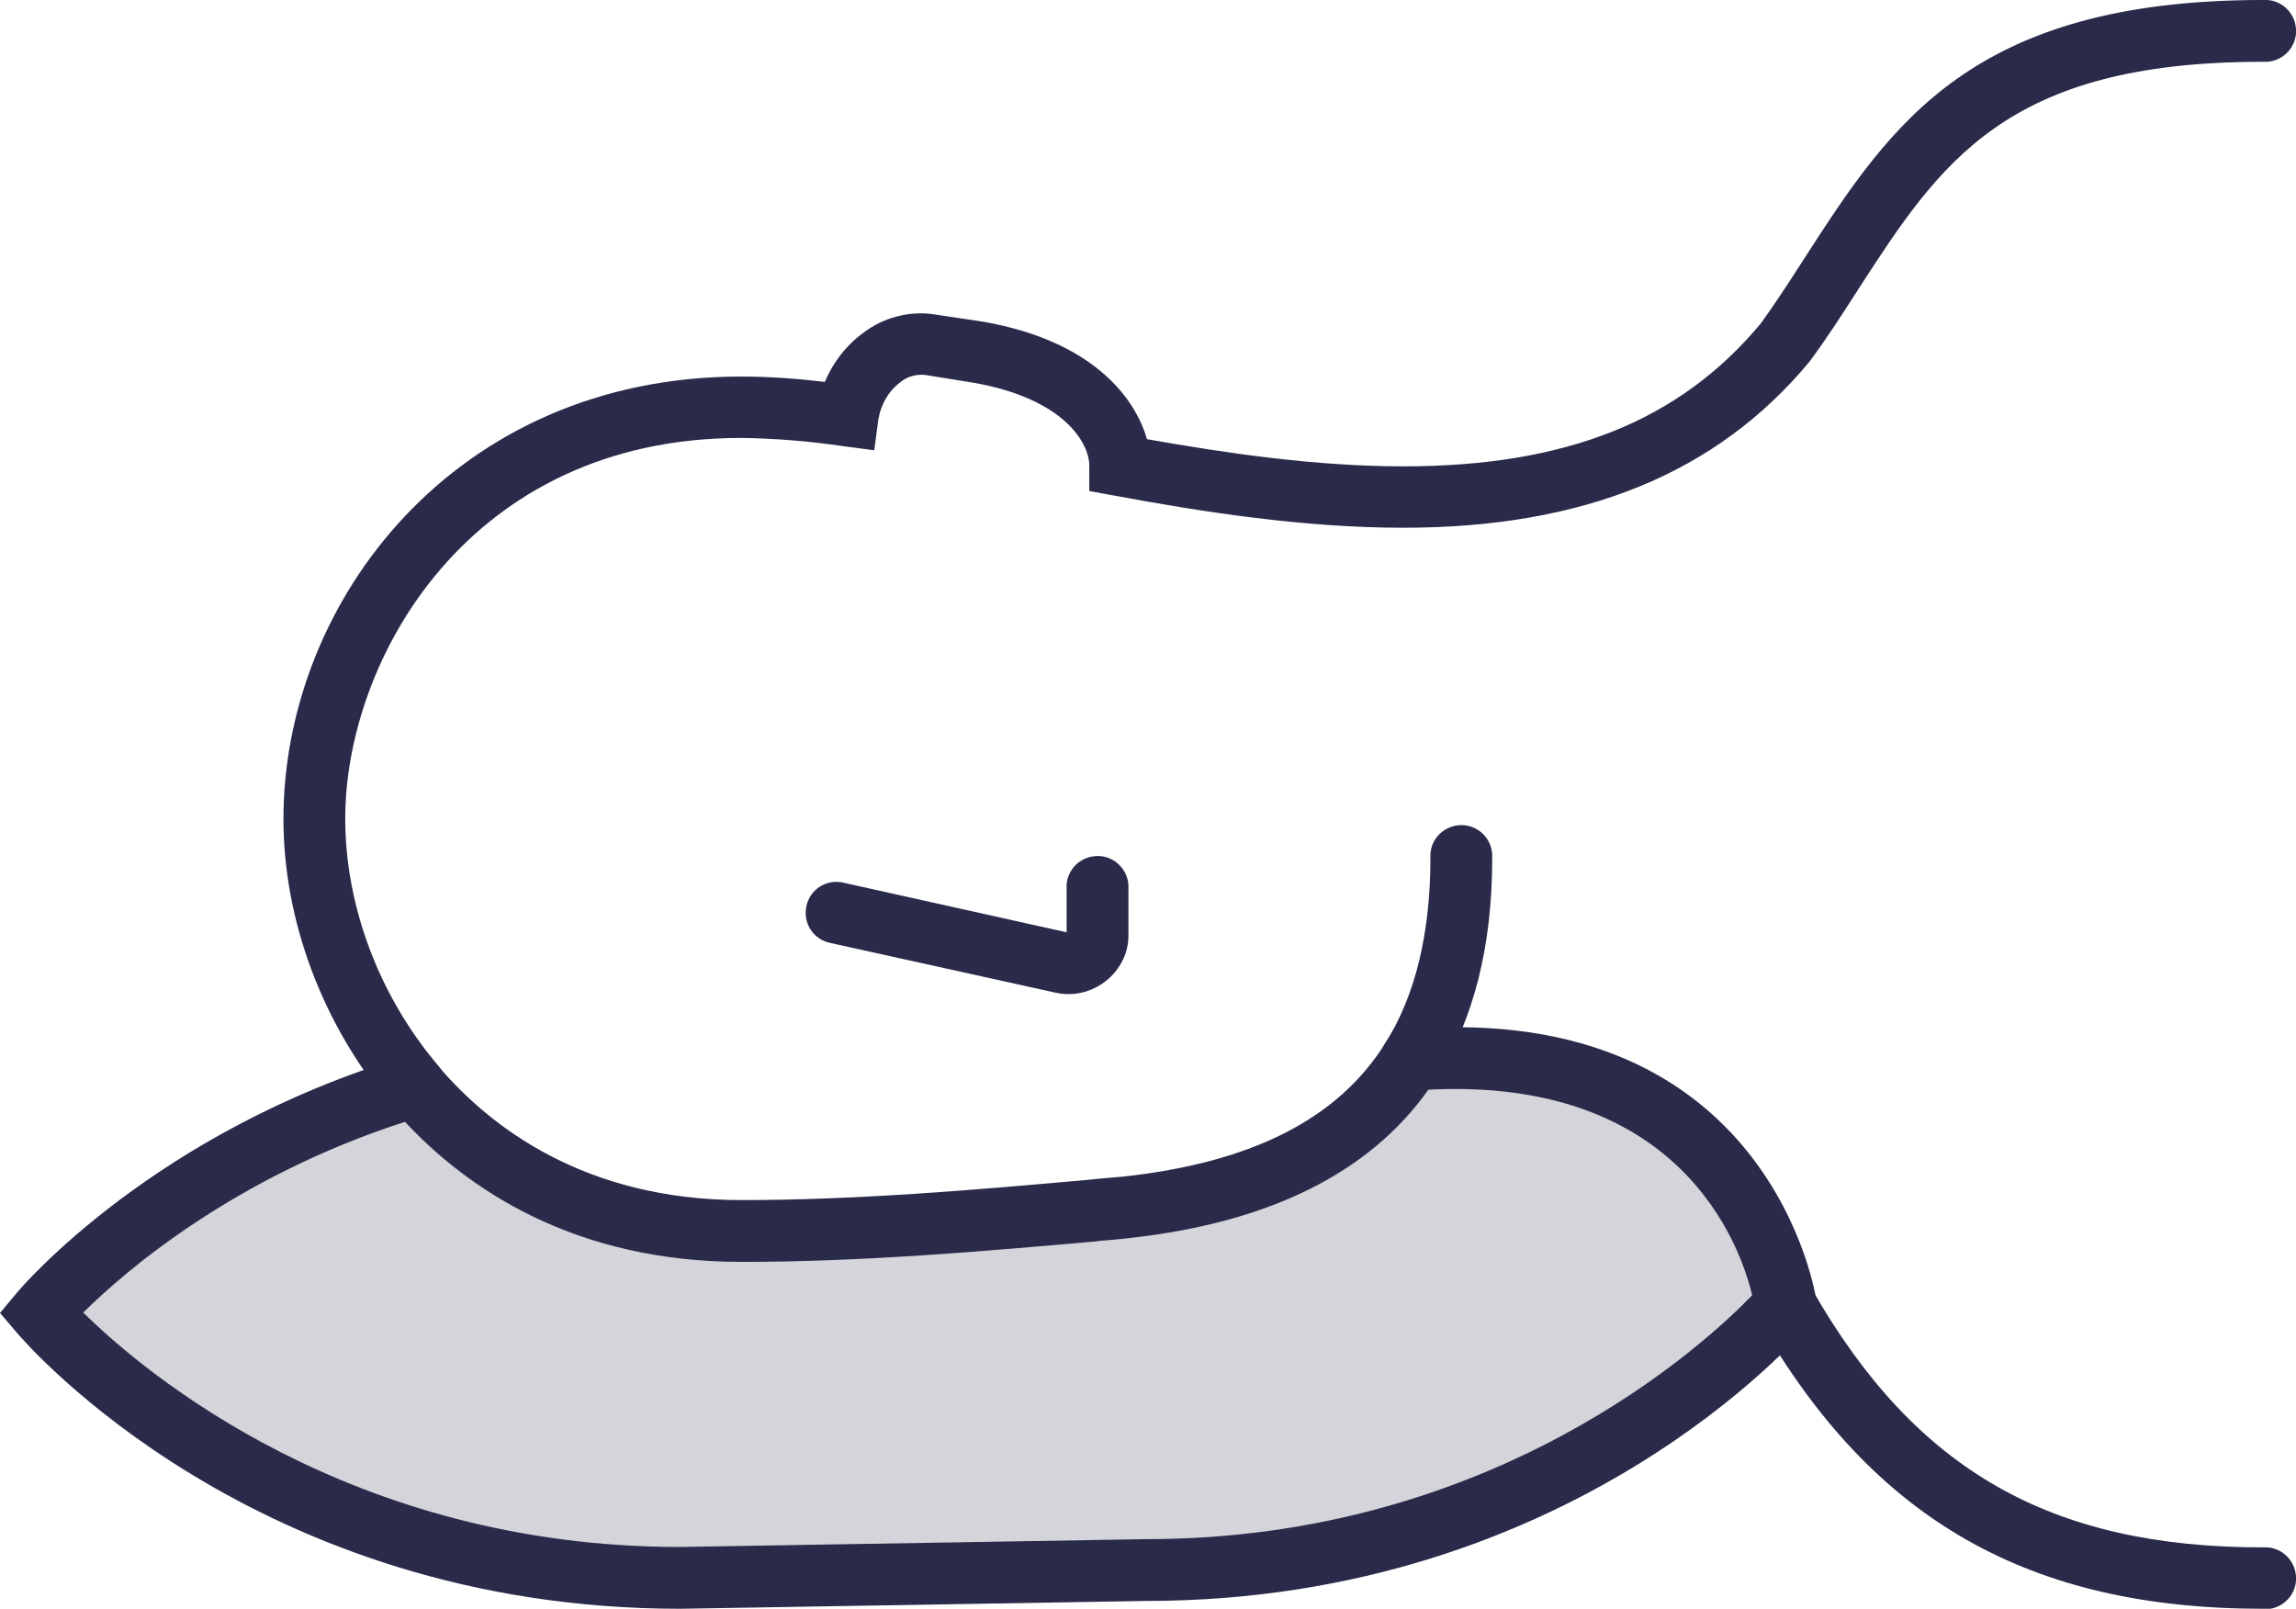
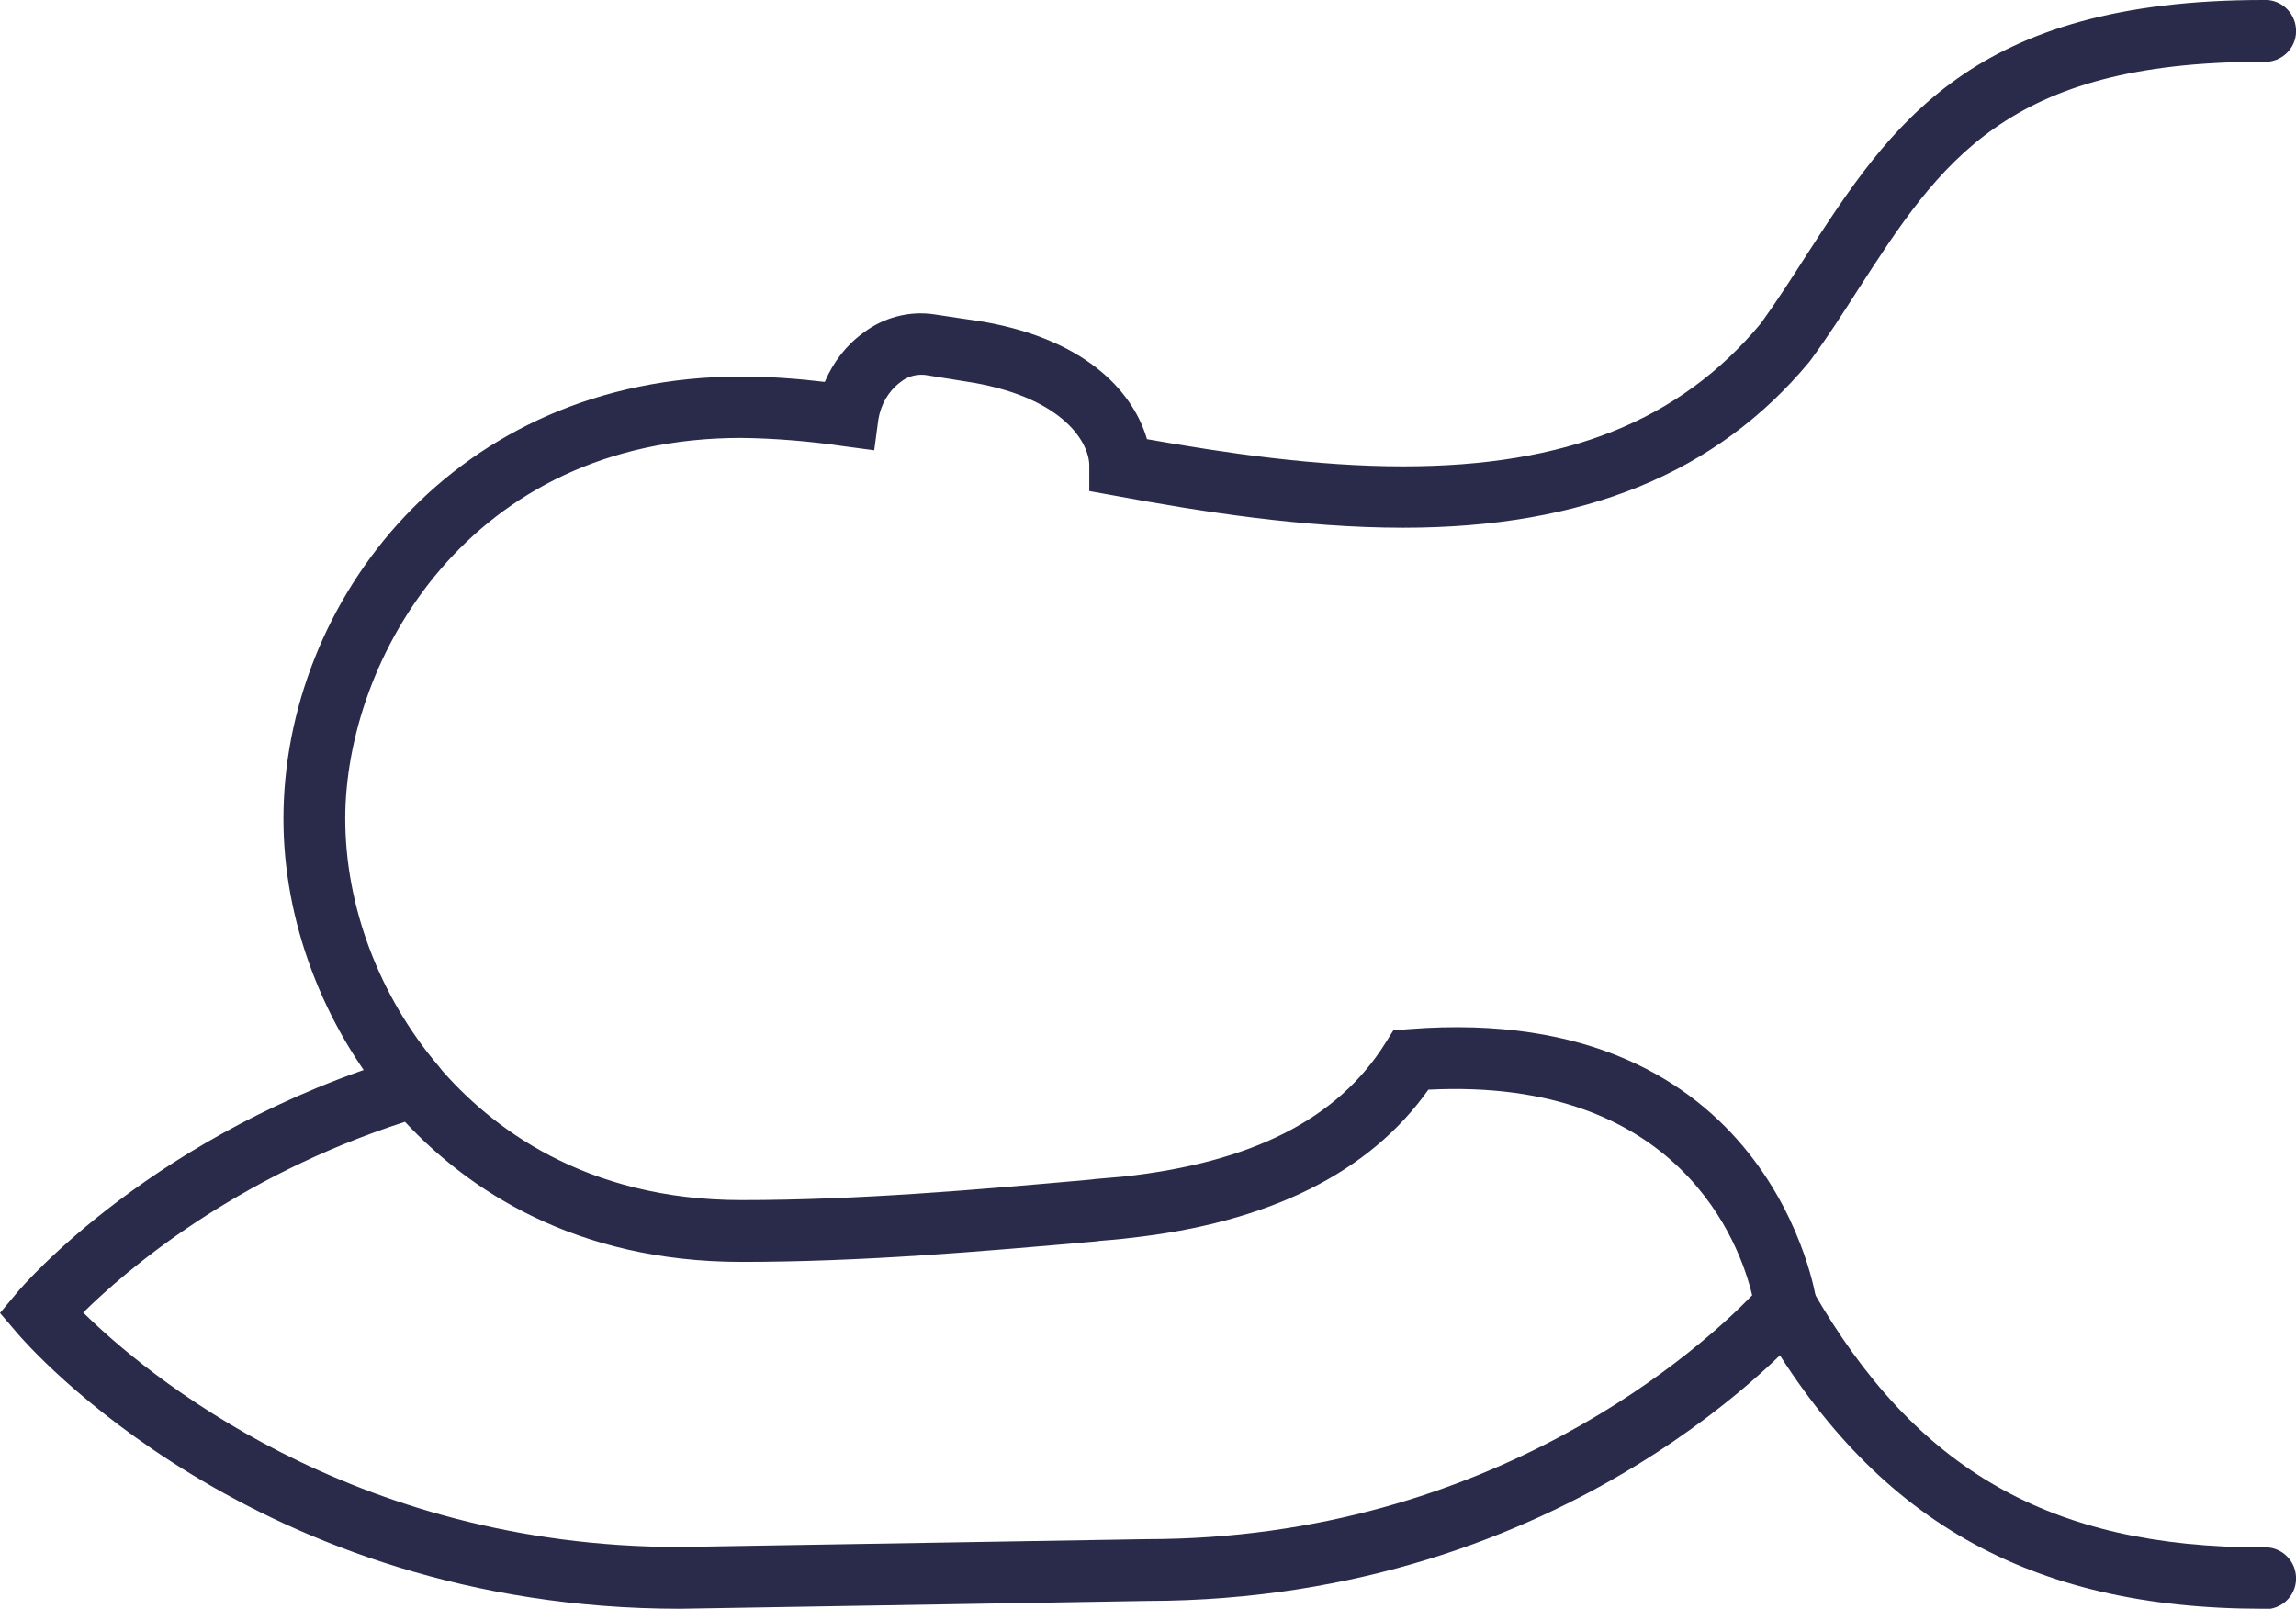
<svg xmlns="http://www.w3.org/2000/svg" version="1.1" id="Layer_1" x="0px" y="0px" viewBox="0 0 557.3 390.5" style="enable-background:new 0 0 557.3 390.5;" xml:space="preserve">
  <style type="text/css">
	.st0{fill:#2A2A4A;}
	.st1{opacity:0.2;fill:#2A2A4A;enable-background:new    ;}
</style>
  <title>All Icons</title>
  <path class="st0" d="M100.6,271.1c-2.2,0-4.3-1-5.7-2.7c-16.6-19.6-26.1-45-26.1-69.6c0-52.8,41.6-107.4,111.1-107.4  c6.8,0,13.6,0.5,20.3,1.3c2-4.7,5.1-8.8,9.2-11.8c4.9-3.8,11.2-5.5,17.3-4.6l12,1.8c26.2,4.6,36.7,18.1,39.7,28.5  c19.2,3.4,41,6.6,62.2,6.6c39.5,0,67.1-11,86.8-34.7c3.9-5.4,7.5-11,10.9-16.3C459,30.2,478.6,0,549.3,0c4.1-0.3,7.7,2.8,8,7  c0.3,4.1-2.8,7.7-7,8c-0.4,0-0.7,0-1.1,0C486.8,15,471,39.4,451,70.3c-3.6,5.6-7.3,11.4-11.5,17.1l-0.3,0.4  c-22.5,27.1-54.8,40.3-98.6,40.3c-24.3,0-49.1-3.9-70.1-7.8l-6.1-1.1V113c0-5.3-5.9-16.2-28.1-20.1L224.5,91c-2.2-0.2-4.3,0.4-6,1.8  c-2.9,2.2-4.7,5.4-5.3,9l-1,7.5l-7.5-1c-8.2-1.2-16.5-1.9-24.8-2c-66.3,0-96.1,54-96.1,92.4c0,21.2,8.2,43,22.5,59.9  c2.7,3.2,2.3,7.9-0.9,10.6C104.1,270.4,102.4,271,100.6,271.1L100.6,271.1z" />
-   <path class="st0" d="M342.5,264.8c-4.2,0-7.5-3.4-7.5-7.5c0-1.4,0.4-2.8,1.2-4c7.3-11.5,11-26.7,11-45c-0.3-4.1,2.8-7.7,7-8  c4.1-0.3,7.7,2.8,8,7c0,0.4,0,0.7,0,1.1c0,21.2-4.5,39-13.3,53C347.4,263.4,345,264.8,342.5,264.8z" />
-   <path class="st0" d="M259.5,241.3c-1.1,0-2.1-0.1-3.1-0.3l-54.8-12.1c-4.1-0.8-6.7-4.7-5.9-8.8c0.8-4.1,4.7-6.7,8.8-5.9  c0.1,0,0.2,0.1,0.4,0.1l54,12v-10.5c-0.3-4.1,2.8-7.7,7-8c4.1-0.3,7.7,2.8,8,7c0,0.4,0,0.7,0,1.1v11.4  C273.8,234.8,267.4,241.2,259.5,241.3z" />
-   <path class="st1" d="M433.4,316.8c0,0-54.2,64.3-155.1,64.3L164.9,383C64,383,9.8,318.6,9.8,318.6s31.3-37.2,90.8-55.1  c17.3,20.4,43.8,35.1,79.3,35.1c28.9,0,58.1-2.6,86.3-5.1c2.4-0.2,4.8-0.4,7.1-0.6c35.1-3.8,57-16.5,69.1-35.7  C423,248.7,433.4,316.7,433.4,316.8L433.4,316.8z" />
  <path class="st0" d="M165.1,390.5c-103.3,0-158.7-64.3-161-67L0,318.7l4.1-4.9c1.3-1.6,33.5-39.2,94.4-57.4l4.7-1.4l3.2,3.8  c12.6,14.8,35.6,32.5,73.6,32.5c28.3,0,57.1-2.5,85-5l0.7-0.1c2.4-0.2,4.7-0.4,6.9-0.6c31.3-3.4,52.1-14,63.6-32.3l2-3.2l3.8-0.3  c88.1-6.9,98.8,65.2,98.9,65.9l0.4,3.3l-2.1,2.5c-2.3,2.7-57.6,67-160.8,67.1L165.1,390.5z M20.2,318.6  C35,333.2,85.1,375.5,165,375.5l113.3-1.9c84.6,0,135.7-47.5,147-59.2c-2.9-12.2-17.4-53-78.6-49.9c-14.3,20.2-38.7,32.3-72.5,36  c-2.3,0.3-4.8,0.5-7.3,0.7l-0.6,0.1c-28.2,2.5-57.3,5-86.3,5c-40.6,0-66.5-17.7-81.7-34C56.8,285.7,30.3,308.6,20.2,318.6z" />
  <path class="st0" d="M549.3,390.5c-56.9,0-94.7-21.6-122.4-70c-2.3-3.5-1.3-8.1,2.2-10.4c3.5-2.3,8.1-1.3,10.4,2.2  c0.2,0.2,0.3,0.5,0.4,0.8c25.1,43.8,57.8,62.5,109.4,62.5c4.1-0.3,7.7,2.8,8,7c0.3,4.1-2.8,7.7-7,8  C549.9,390.5,549.6,390.5,549.3,390.5L549.3,390.5z" />
</svg>